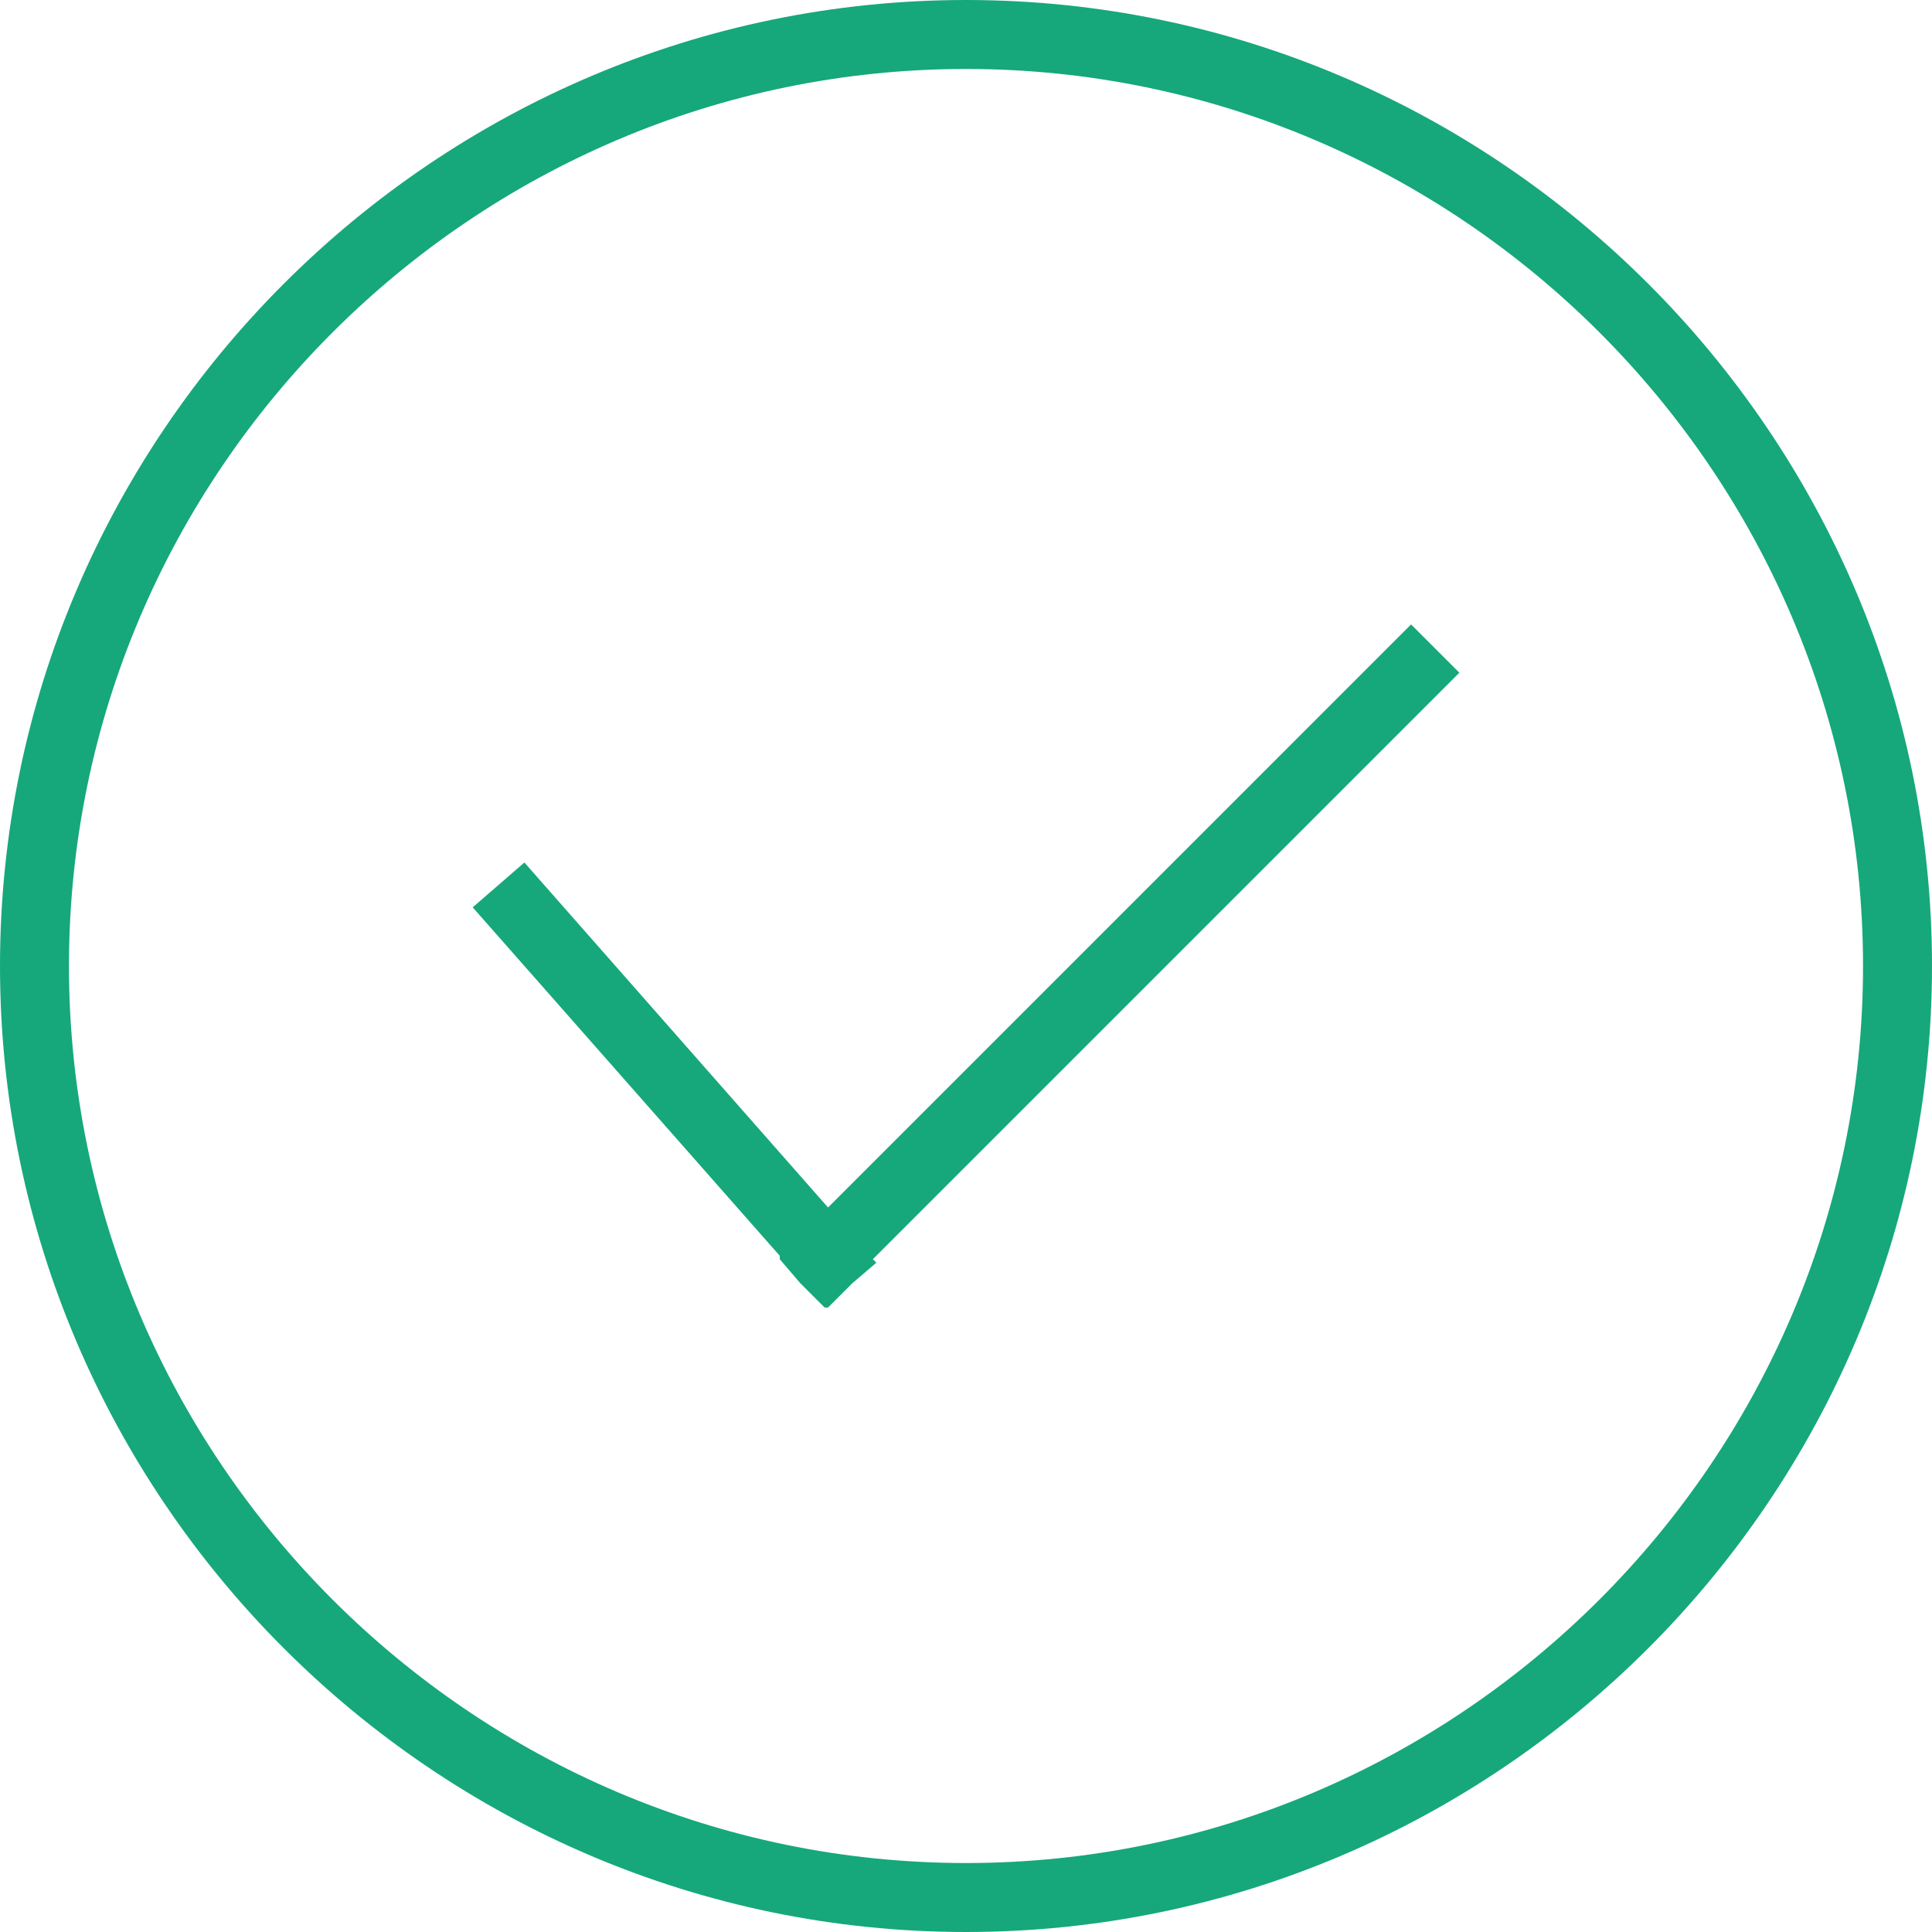
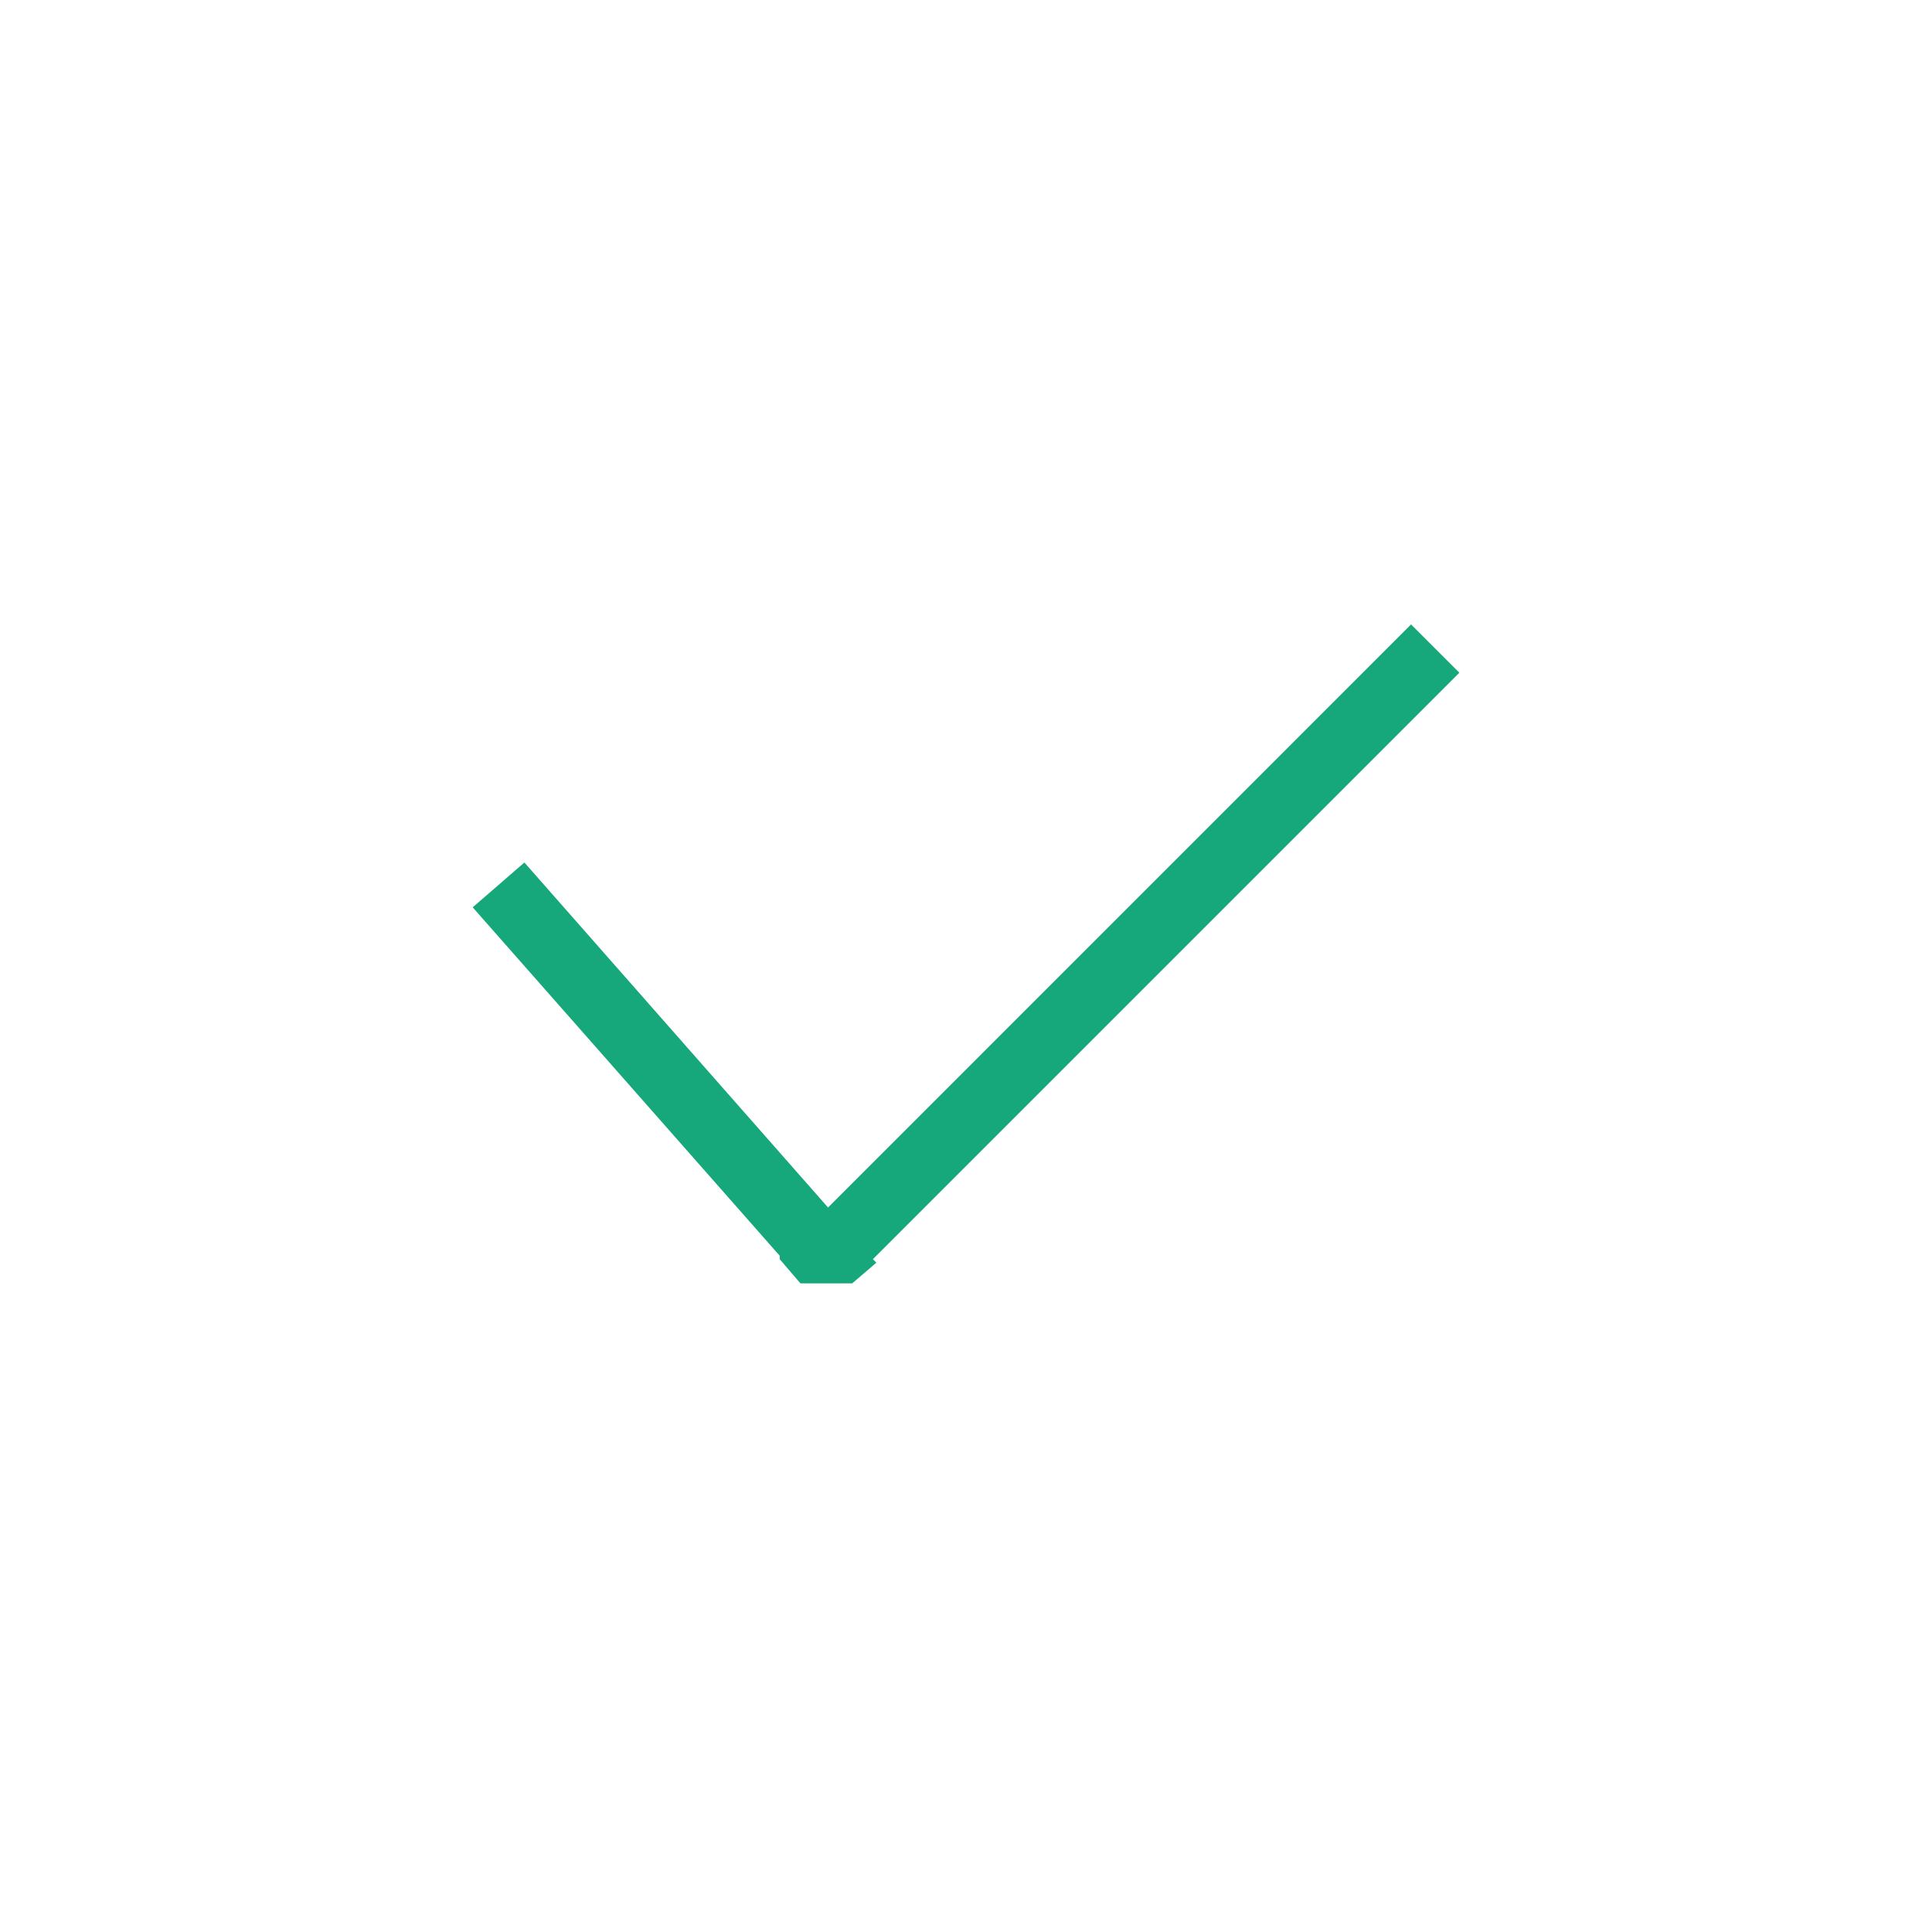
<svg xmlns="http://www.w3.org/2000/svg" width="30" height="30" viewBox="0 0 30 30" fill="none">
-   <path d="M12.858 18.75L8.143 13.393L7.34 14.089L12.108 19.5V19.553L12.429 19.928L12.804 20.303H12.858L13.233 19.928L13.608 19.607L13.554 19.553L22.661 10.446L21.911 9.696L12.858 18.75Z" fill="#16A87A" />
-   <path d="M15 0C6.75 0 0 6.75 0 15C0 23.25 6.75 30 15 30C23.25 30 30 23.25 30 15C30 6.75 23.25 0 15 0ZM15 28.929C7.339 28.929 1.071 22.661 1.071 15C1.071 7.339 7.339 1.071 15 1.071C22.661 1.071 28.929 7.339 28.929 15C28.929 22.661 22.661 28.929 15 28.929Z" fill="#16A87A" />
+   <path d="M12.858 18.75L8.143 13.393L7.34 14.089L12.108 19.5V19.553L12.429 19.928H12.858L13.233 19.928L13.608 19.607L13.554 19.553L22.661 10.446L21.911 9.696L12.858 18.75Z" fill="#16A87A" />
</svg>